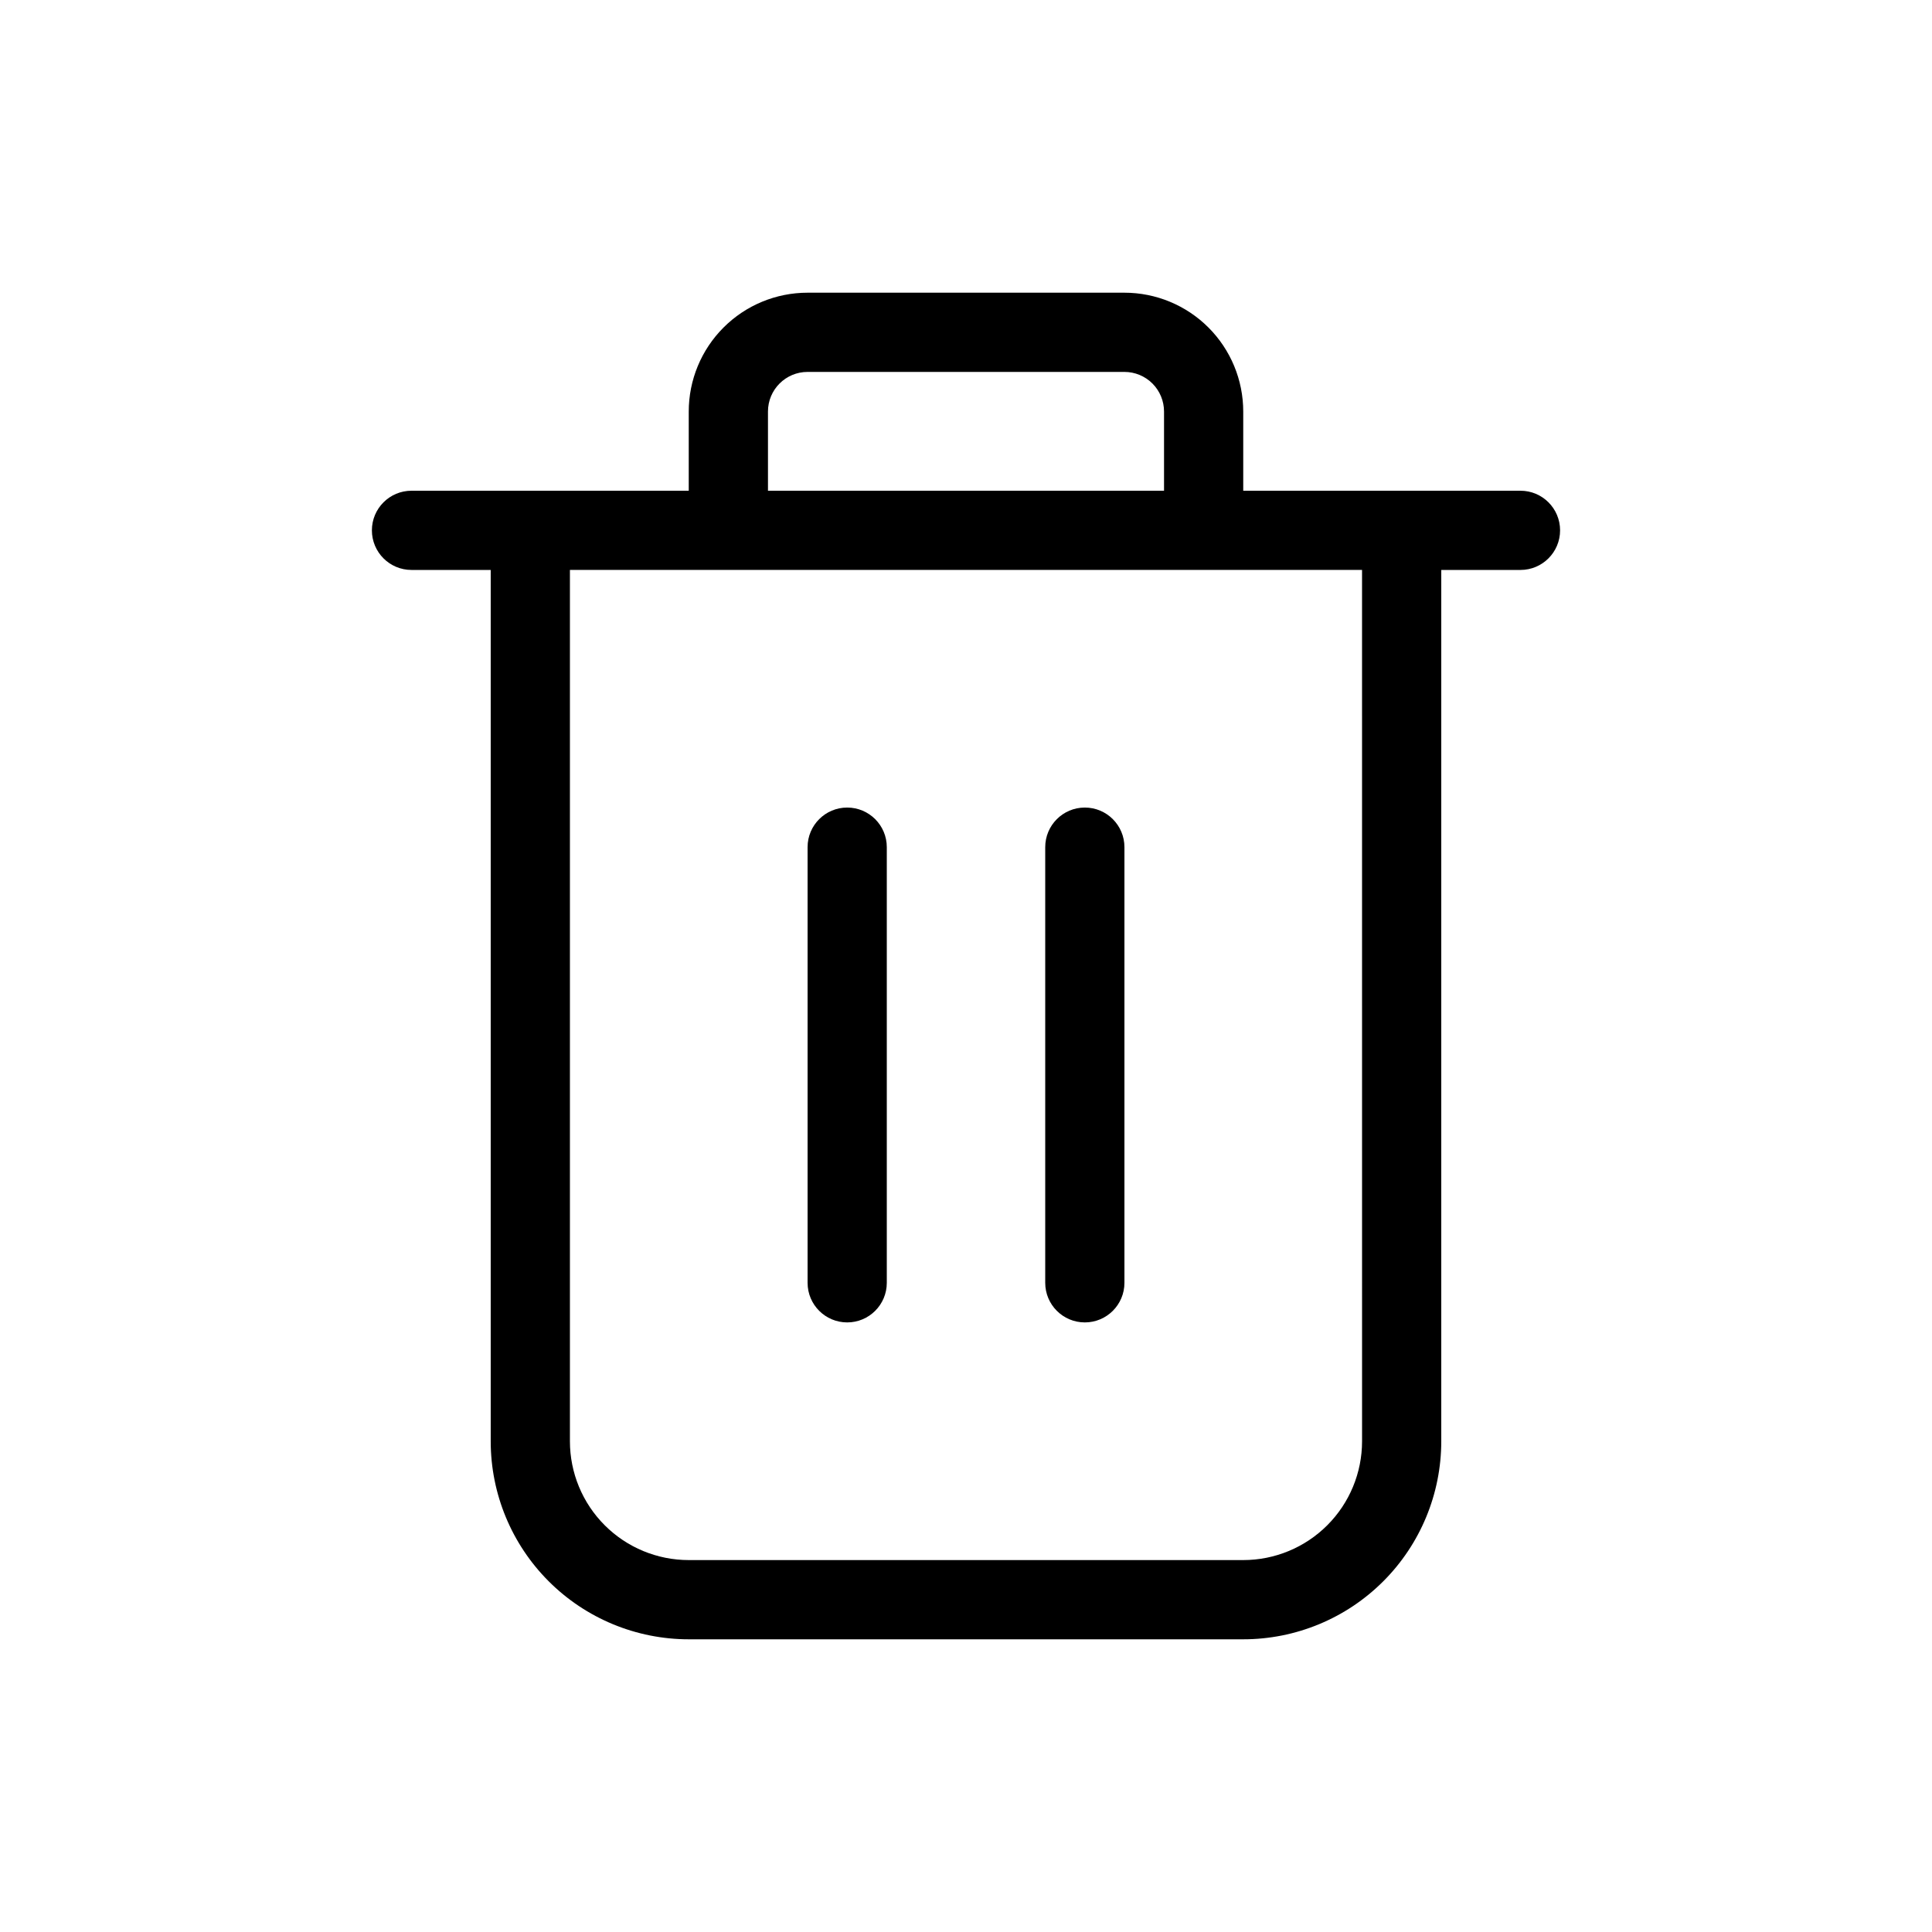
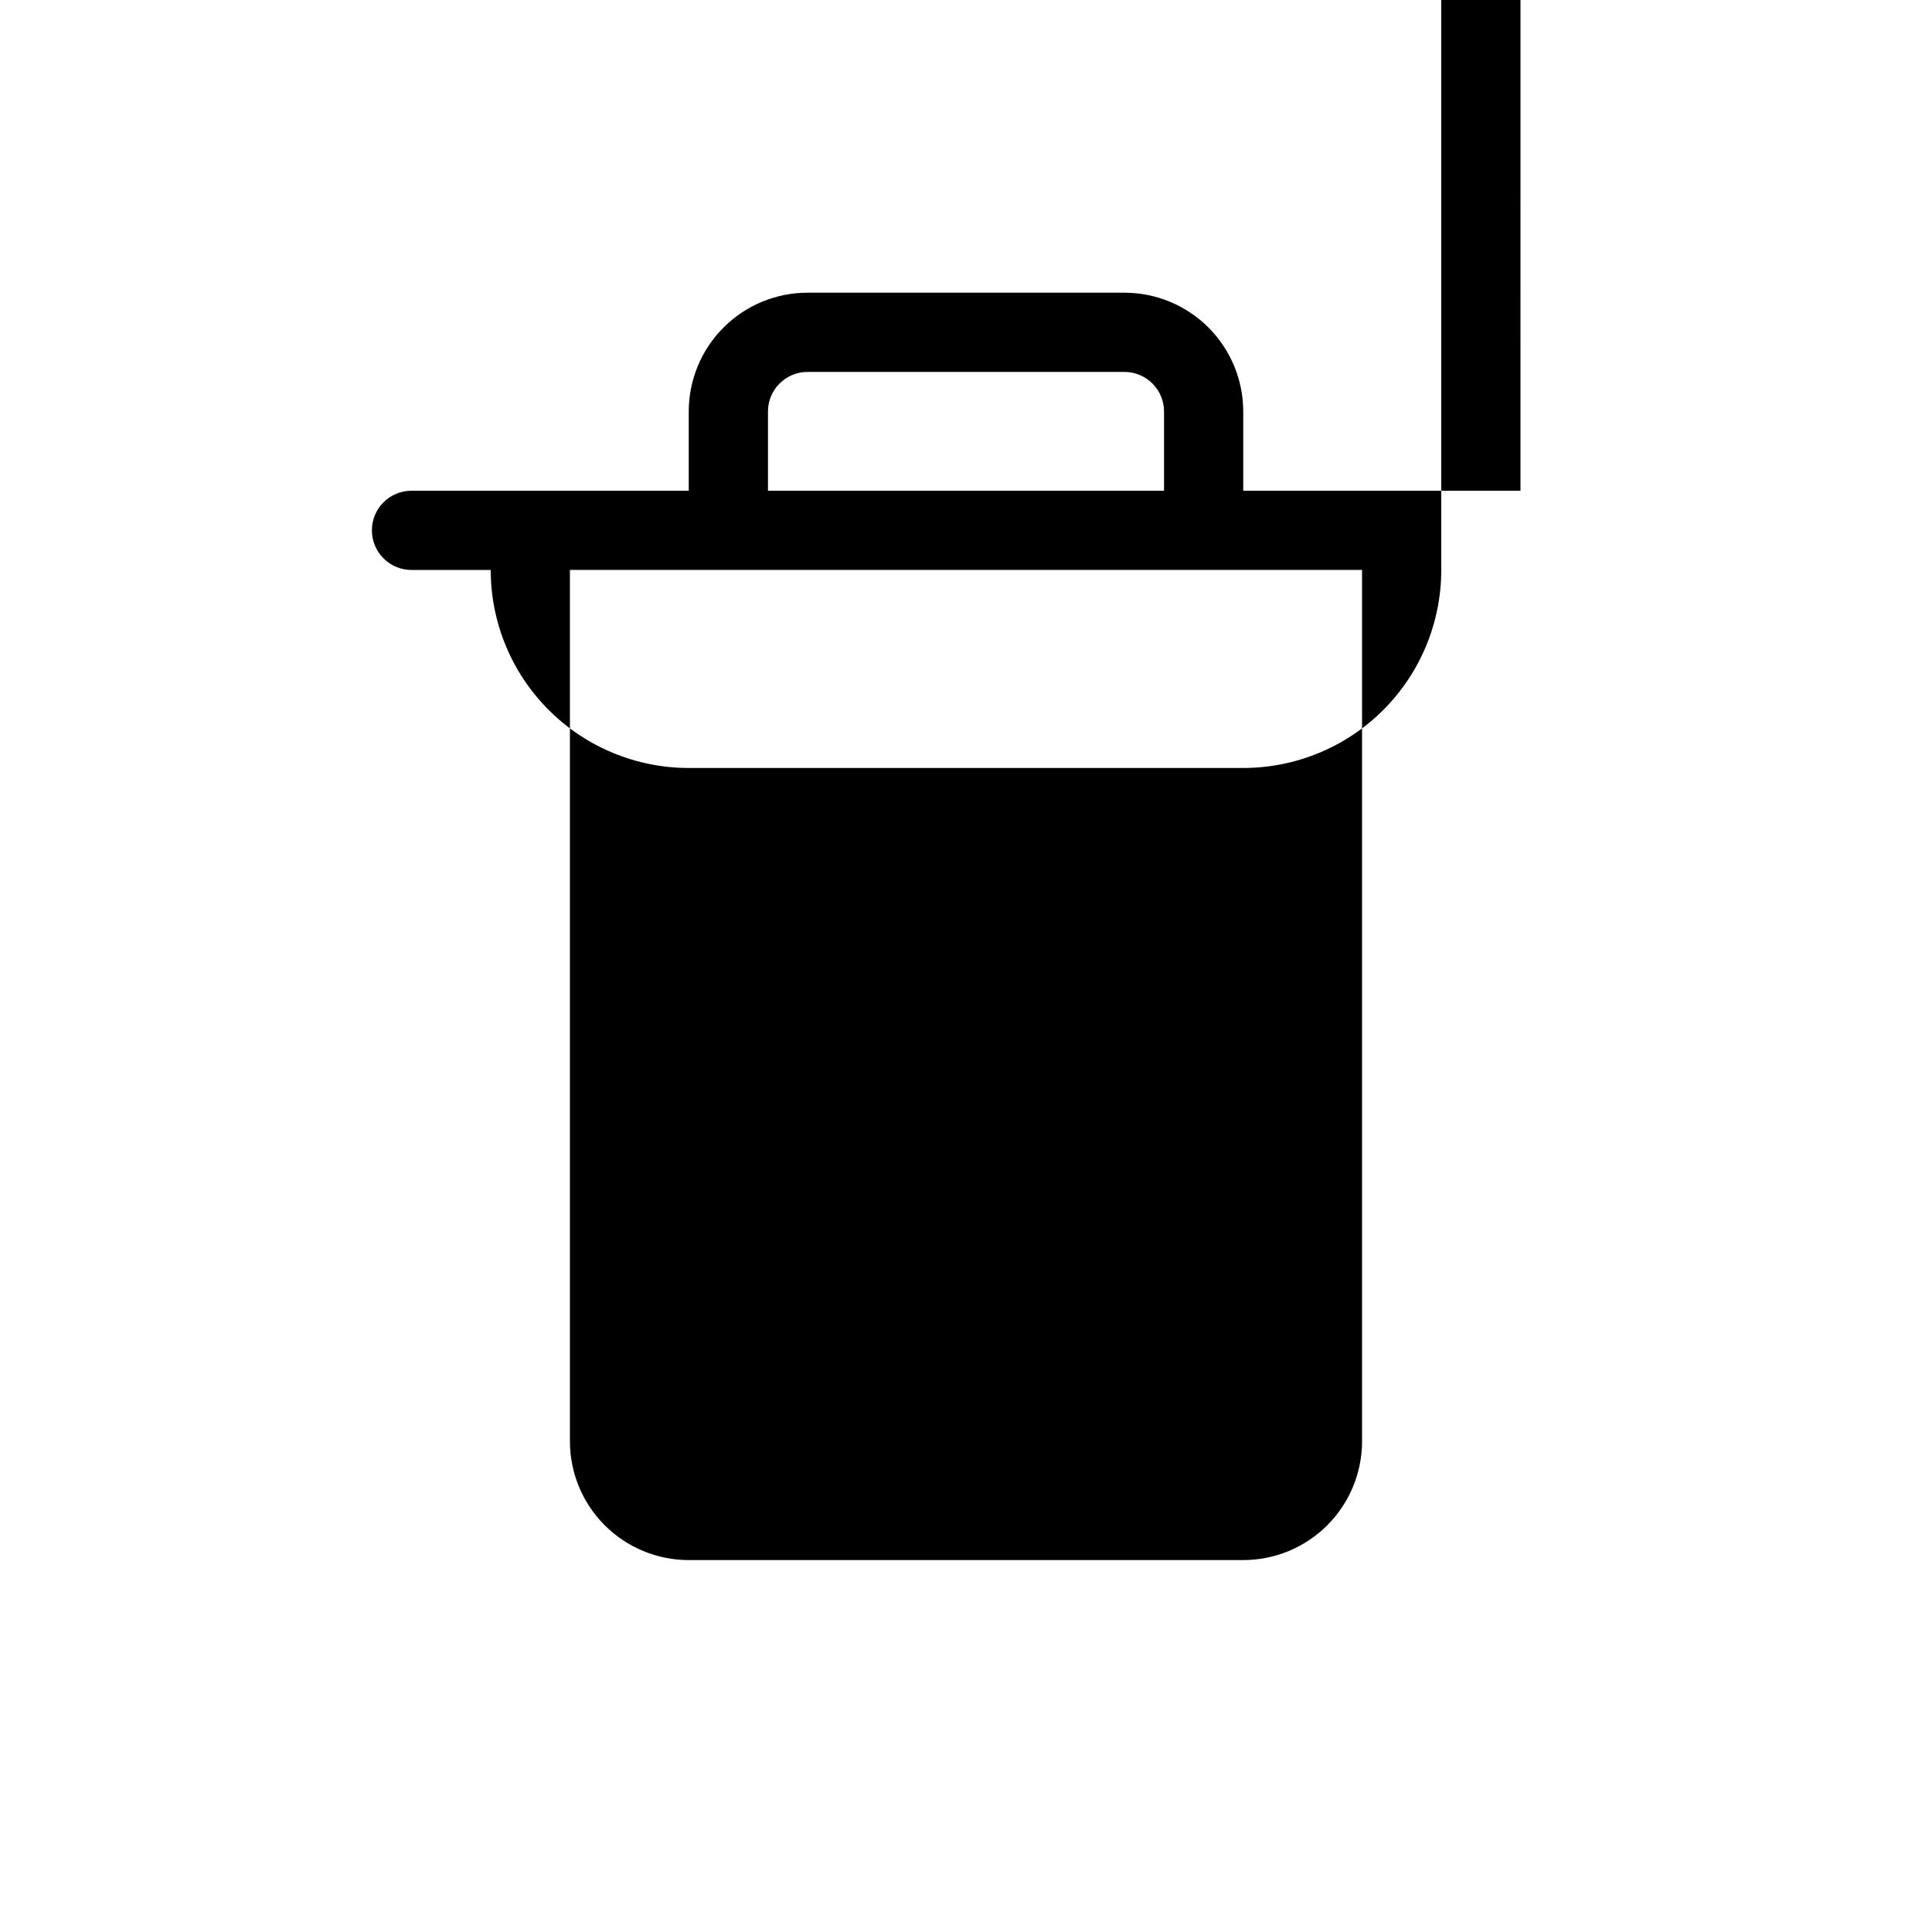
<svg xmlns="http://www.w3.org/2000/svg" fill="#000000" width="800px" height="800px" version="1.1" viewBox="144 144 512 512">
-   <path d="m546.94 274.05h-73.469v-20.992c0-8.352-3.32-16.359-9.223-22.266-5.906-5.906-13.918-9.223-22.266-9.223h-83.969c-8.352 0-16.363 3.316-22.266 9.223-5.906 5.906-9.223 13.914-9.223 22.266v20.992h-73.473c-5.797 0-10.496 4.699-10.496 10.496s4.699 10.496 10.496 10.496h20.992v230.91c0 13.922 5.527 27.27 15.371 37.109 9.84 9.844 23.191 15.371 37.109 15.371h146.95c13.918 0 27.266-5.527 37.105-15.371 9.844-9.84 15.371-23.188 15.371-37.109v-230.91h20.992c5.797 0 10.496-4.699 10.496-10.496s-4.699-10.496-10.496-10.496zm-199.42-20.992c0-5.797 4.699-10.496 10.496-10.496h83.969c2.781 0 5.453 1.105 7.422 3.074 1.965 1.969 3.074 4.637 3.074 7.422v20.992h-104.96zm157.44 272.89c0 8.352-3.316 16.363-9.223 22.266-5.902 5.906-13.914 9.223-22.262 9.223h-146.95c-8.352 0-16.363-3.316-22.266-9.223-5.906-5.902-9.223-13.914-9.223-22.266v-230.91h209.92zm-62.973-157.44v115.45c0 5.797-4.699 10.496-10.496 10.496s-10.496-4.699-10.496-10.496v-115.45c0-5.797 4.699-10.496 10.496-10.496s10.496 4.699 10.496 10.496zm-62.977 0v115.45c0 5.797-4.699 10.496-10.496 10.496s-10.496-4.699-10.496-10.496v-115.45c0-5.797 4.699-10.496 10.496-10.496s10.496 4.699 10.496 10.496z" />
+   <path d="m546.94 274.05h-73.469v-20.992c0-8.352-3.32-16.359-9.223-22.266-5.906-5.906-13.918-9.223-22.266-9.223h-83.969c-8.352 0-16.363 3.316-22.266 9.223-5.906 5.906-9.223 13.914-9.223 22.266v20.992h-73.473c-5.797 0-10.496 4.699-10.496 10.496s4.699 10.496 10.496 10.496h20.992c0 13.922 5.527 27.27 15.371 37.109 9.84 9.844 23.191 15.371 37.109 15.371h146.95c13.918 0 27.266-5.527 37.105-15.371 9.844-9.84 15.371-23.188 15.371-37.109v-230.91h20.992c5.797 0 10.496-4.699 10.496-10.496s-4.699-10.496-10.496-10.496zm-199.42-20.992c0-5.797 4.699-10.496 10.496-10.496h83.969c2.781 0 5.453 1.105 7.422 3.074 1.965 1.969 3.074 4.637 3.074 7.422v20.992h-104.96zm157.44 272.89c0 8.352-3.316 16.363-9.223 22.266-5.902 5.906-13.914 9.223-22.262 9.223h-146.95c-8.352 0-16.363-3.316-22.266-9.223-5.906-5.902-9.223-13.914-9.223-22.266v-230.91h209.92zm-62.973-157.44v115.45c0 5.797-4.699 10.496-10.496 10.496s-10.496-4.699-10.496-10.496v-115.45c0-5.797 4.699-10.496 10.496-10.496s10.496 4.699 10.496 10.496zm-62.977 0v115.45c0 5.797-4.699 10.496-10.496 10.496s-10.496-4.699-10.496-10.496v-115.45c0-5.797 4.699-10.496 10.496-10.496s10.496 4.699 10.496 10.496z" />
</svg>